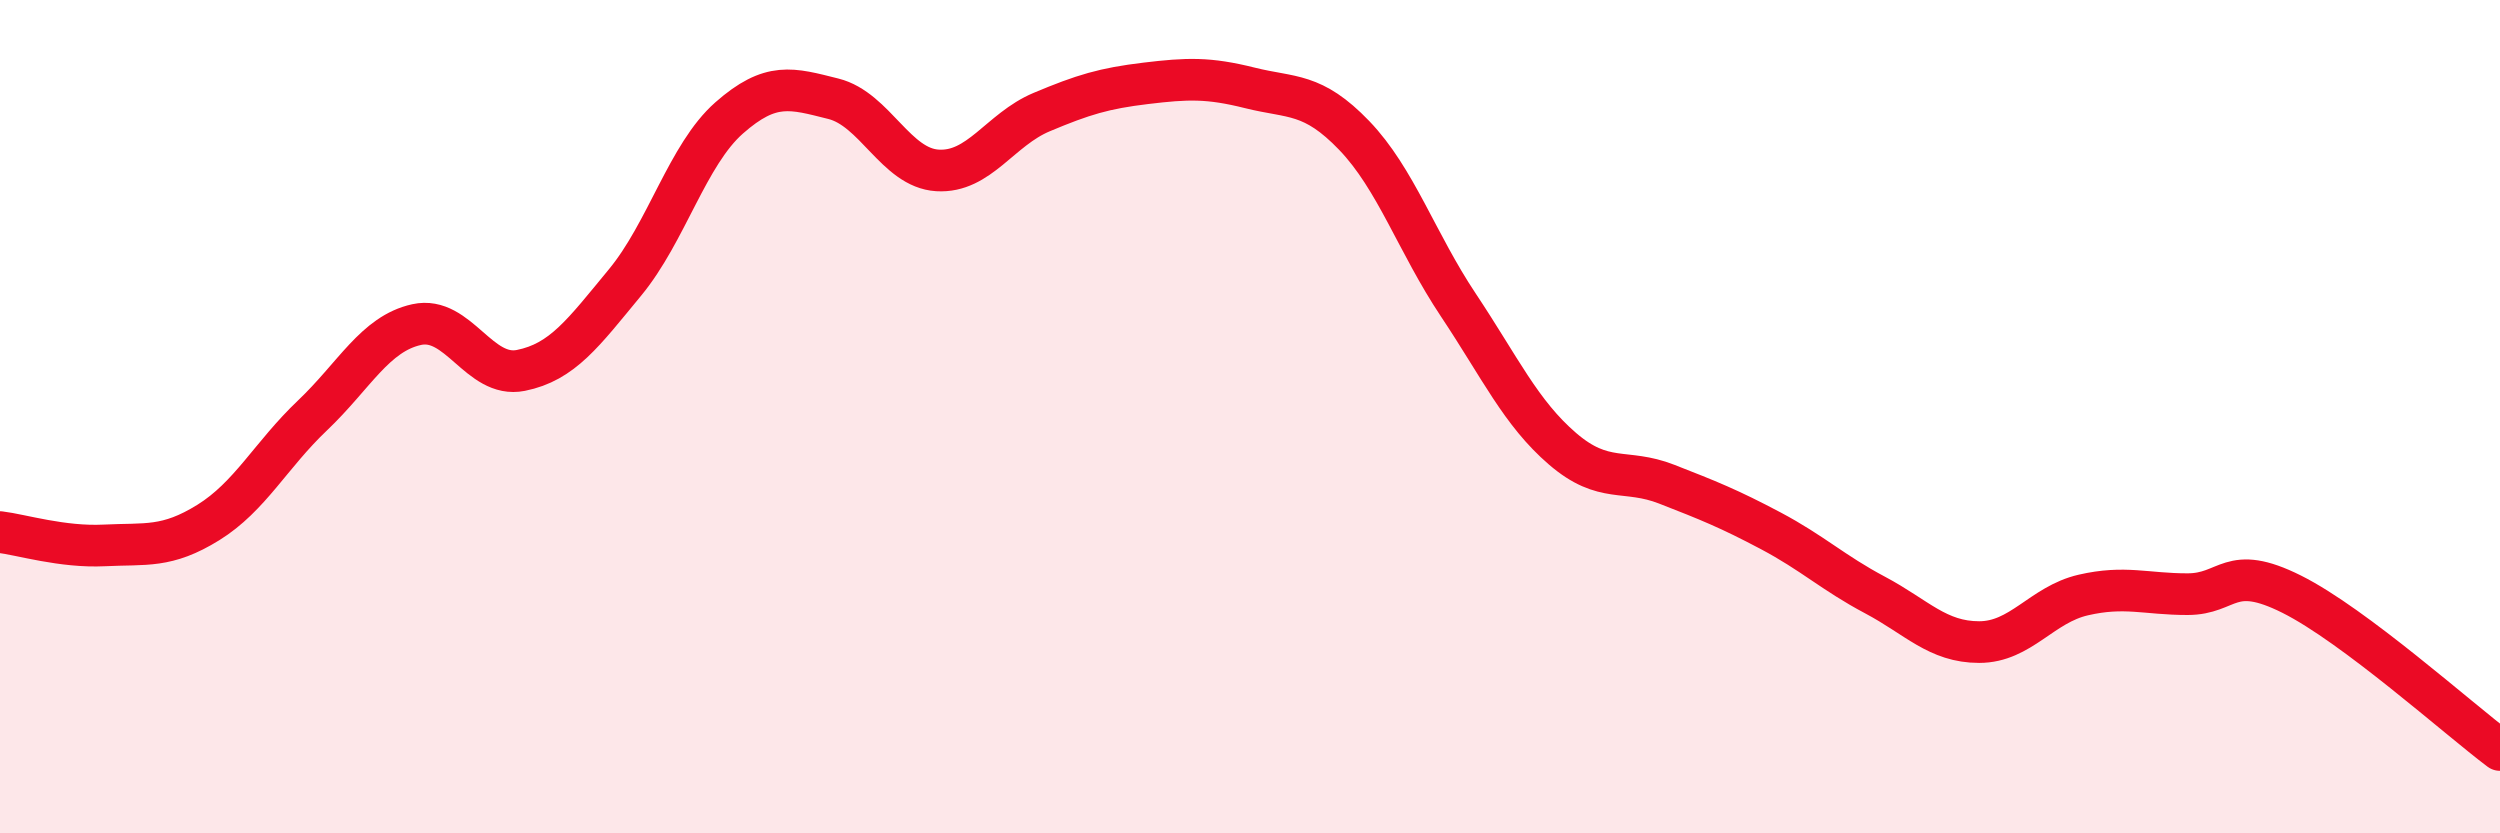
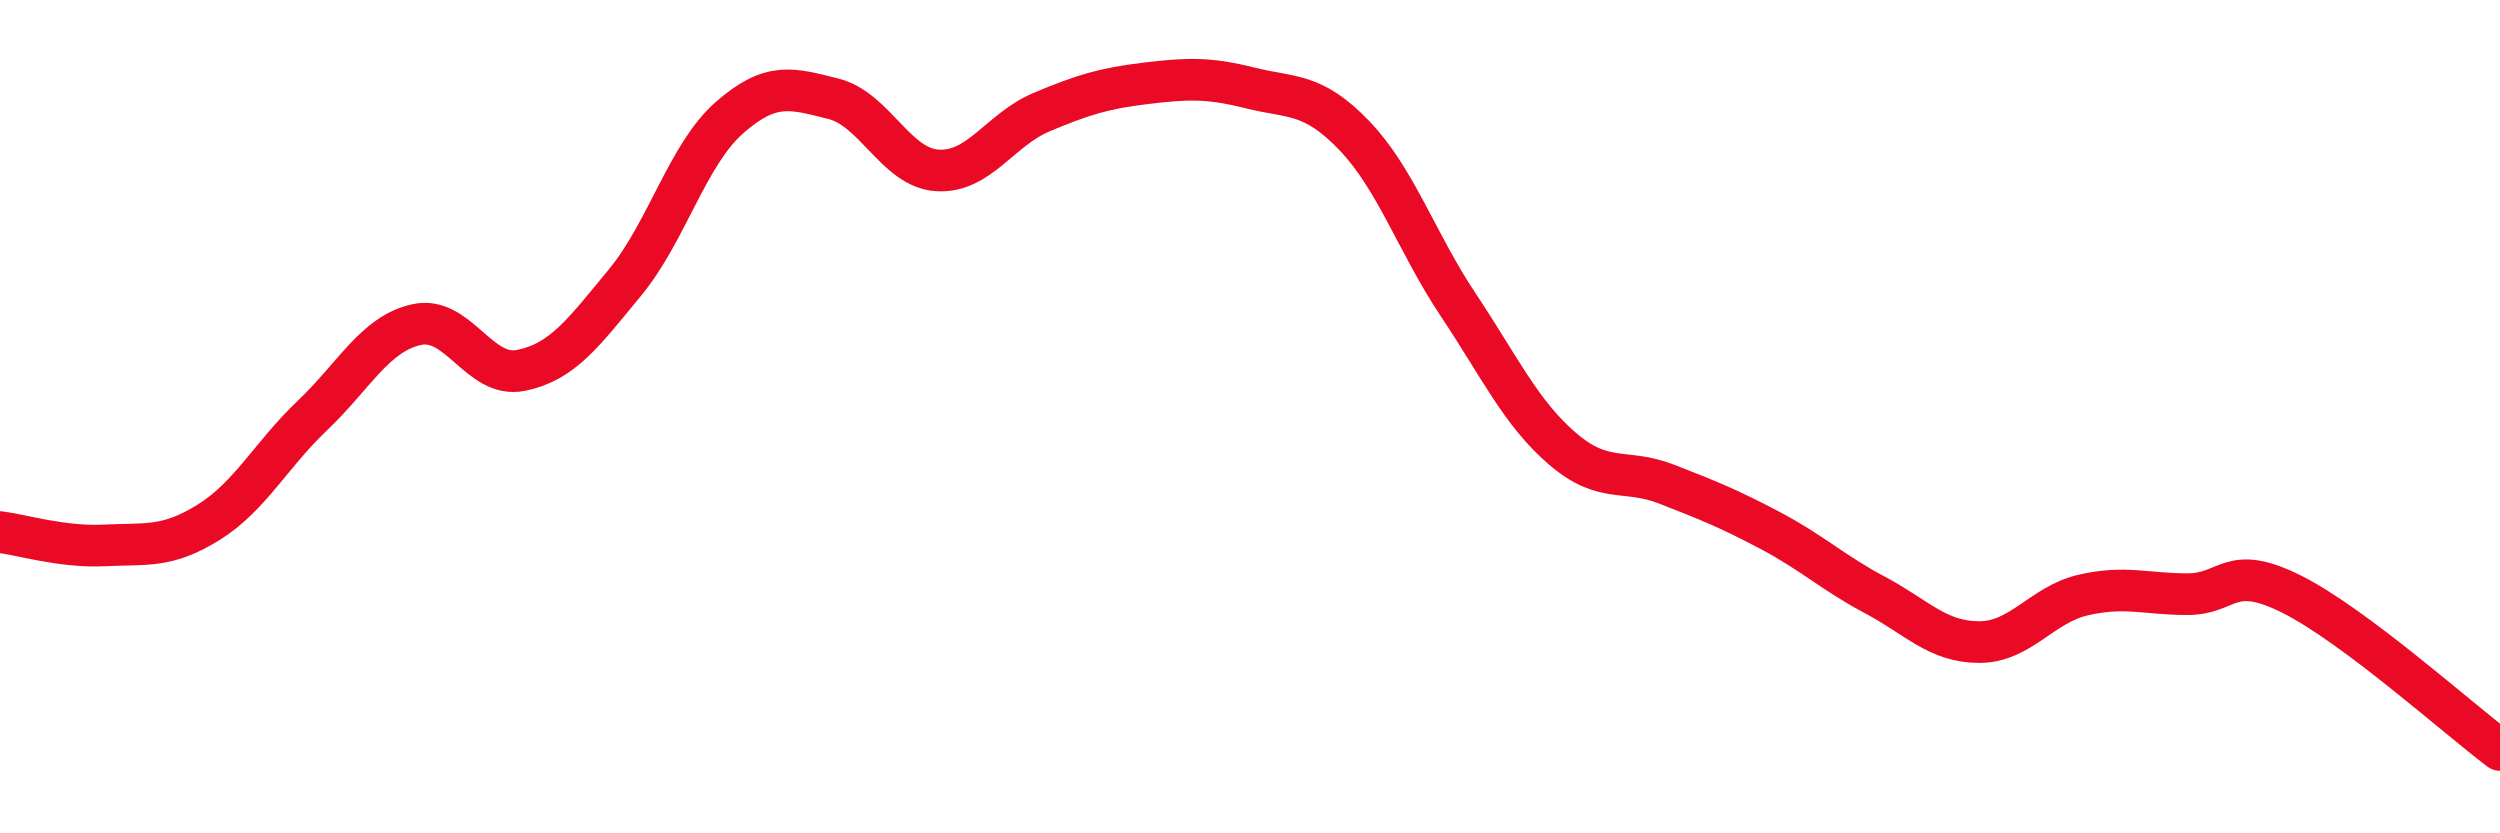
<svg xmlns="http://www.w3.org/2000/svg" width="60" height="20" viewBox="0 0 60 20">
-   <path d="M 0,12.77 C 0.5,12.83 1.5,13.14 2.5,13.09 C 3.5,13.04 4,13.16 5,12.54 C 6,11.92 6.5,10.92 7.5,9.97 C 8.5,9.02 9,8.01 10,7.79 C 11,7.57 11.5,9.09 12.5,8.89 C 13.5,8.69 14,7.99 15,6.78 C 16,5.57 16.5,3.71 17.5,2.83 C 18.5,1.95 19,2.12 20,2.37 C 21,2.62 21.5,4.03 22.5,4.09 C 23.5,4.15 24,3.11 25,2.69 C 26,2.27 26.5,2.12 27.5,2 C 28.5,1.88 29,1.86 30,2.11 C 31,2.36 31.5,2.21 32.5,3.25 C 33.5,4.29 34,5.82 35,7.32 C 36,8.82 36.5,9.91 37.5,10.77 C 38.5,11.63 39,11.23 40,11.62 C 41,12.01 41.5,12.21 42.5,12.74 C 43.5,13.27 44,13.75 45,14.28 C 46,14.81 46.5,15.41 47.5,15.41 C 48.5,15.41 49,14.51 50,14.28 C 51,14.05 51.5,14.26 52.5,14.26 C 53.5,14.26 53.5,13.51 55,14.26 C 56.5,15.01 59,17.25 60,18L60 20L0 20Z" fill="#EB0A25" opacity="0.1" stroke-linecap="round" stroke-linejoin="round" />
  <path d="M 0,12.77 C 0.5,12.83 1.5,13.14 2.5,13.09 C 3.5,13.04 4,13.16 5,12.54 C 6,11.92 6.5,10.92 7.5,9.97 C 8.5,9.02 9,8.01 10,7.79 C 11,7.57 11.5,9.09 12.5,8.89 C 13.5,8.69 14,7.99 15,6.78 C 16,5.57 16.5,3.71 17.5,2.83 C 18.5,1.95 19,2.12 20,2.37 C 21,2.62 21.5,4.03 22.5,4.09 C 23.5,4.15 24,3.11 25,2.69 C 26,2.27 26.5,2.12 27.5,2 C 28.5,1.88 29,1.86 30,2.11 C 31,2.36 31.5,2.21 32.5,3.25 C 33.5,4.29 34,5.82 35,7.32 C 36,8.82 36.5,9.91 37.5,10.77 C 38.5,11.63 39,11.23 40,11.62 C 41,12.01 41.5,12.21 42.5,12.74 C 43.5,13.27 44,13.75 45,14.28 C 46,14.81 46.5,15.41 47.5,15.41 C 48.5,15.41 49,14.51 50,14.28 C 51,14.05 51.5,14.26 52.5,14.26 C 53.5,14.26 53.5,13.51 55,14.26 C 56.5,15.01 59,17.25 60,18" stroke="#EB0A25" stroke-width="1" fill="none" stroke-linecap="round" stroke-linejoin="round" />
</svg>